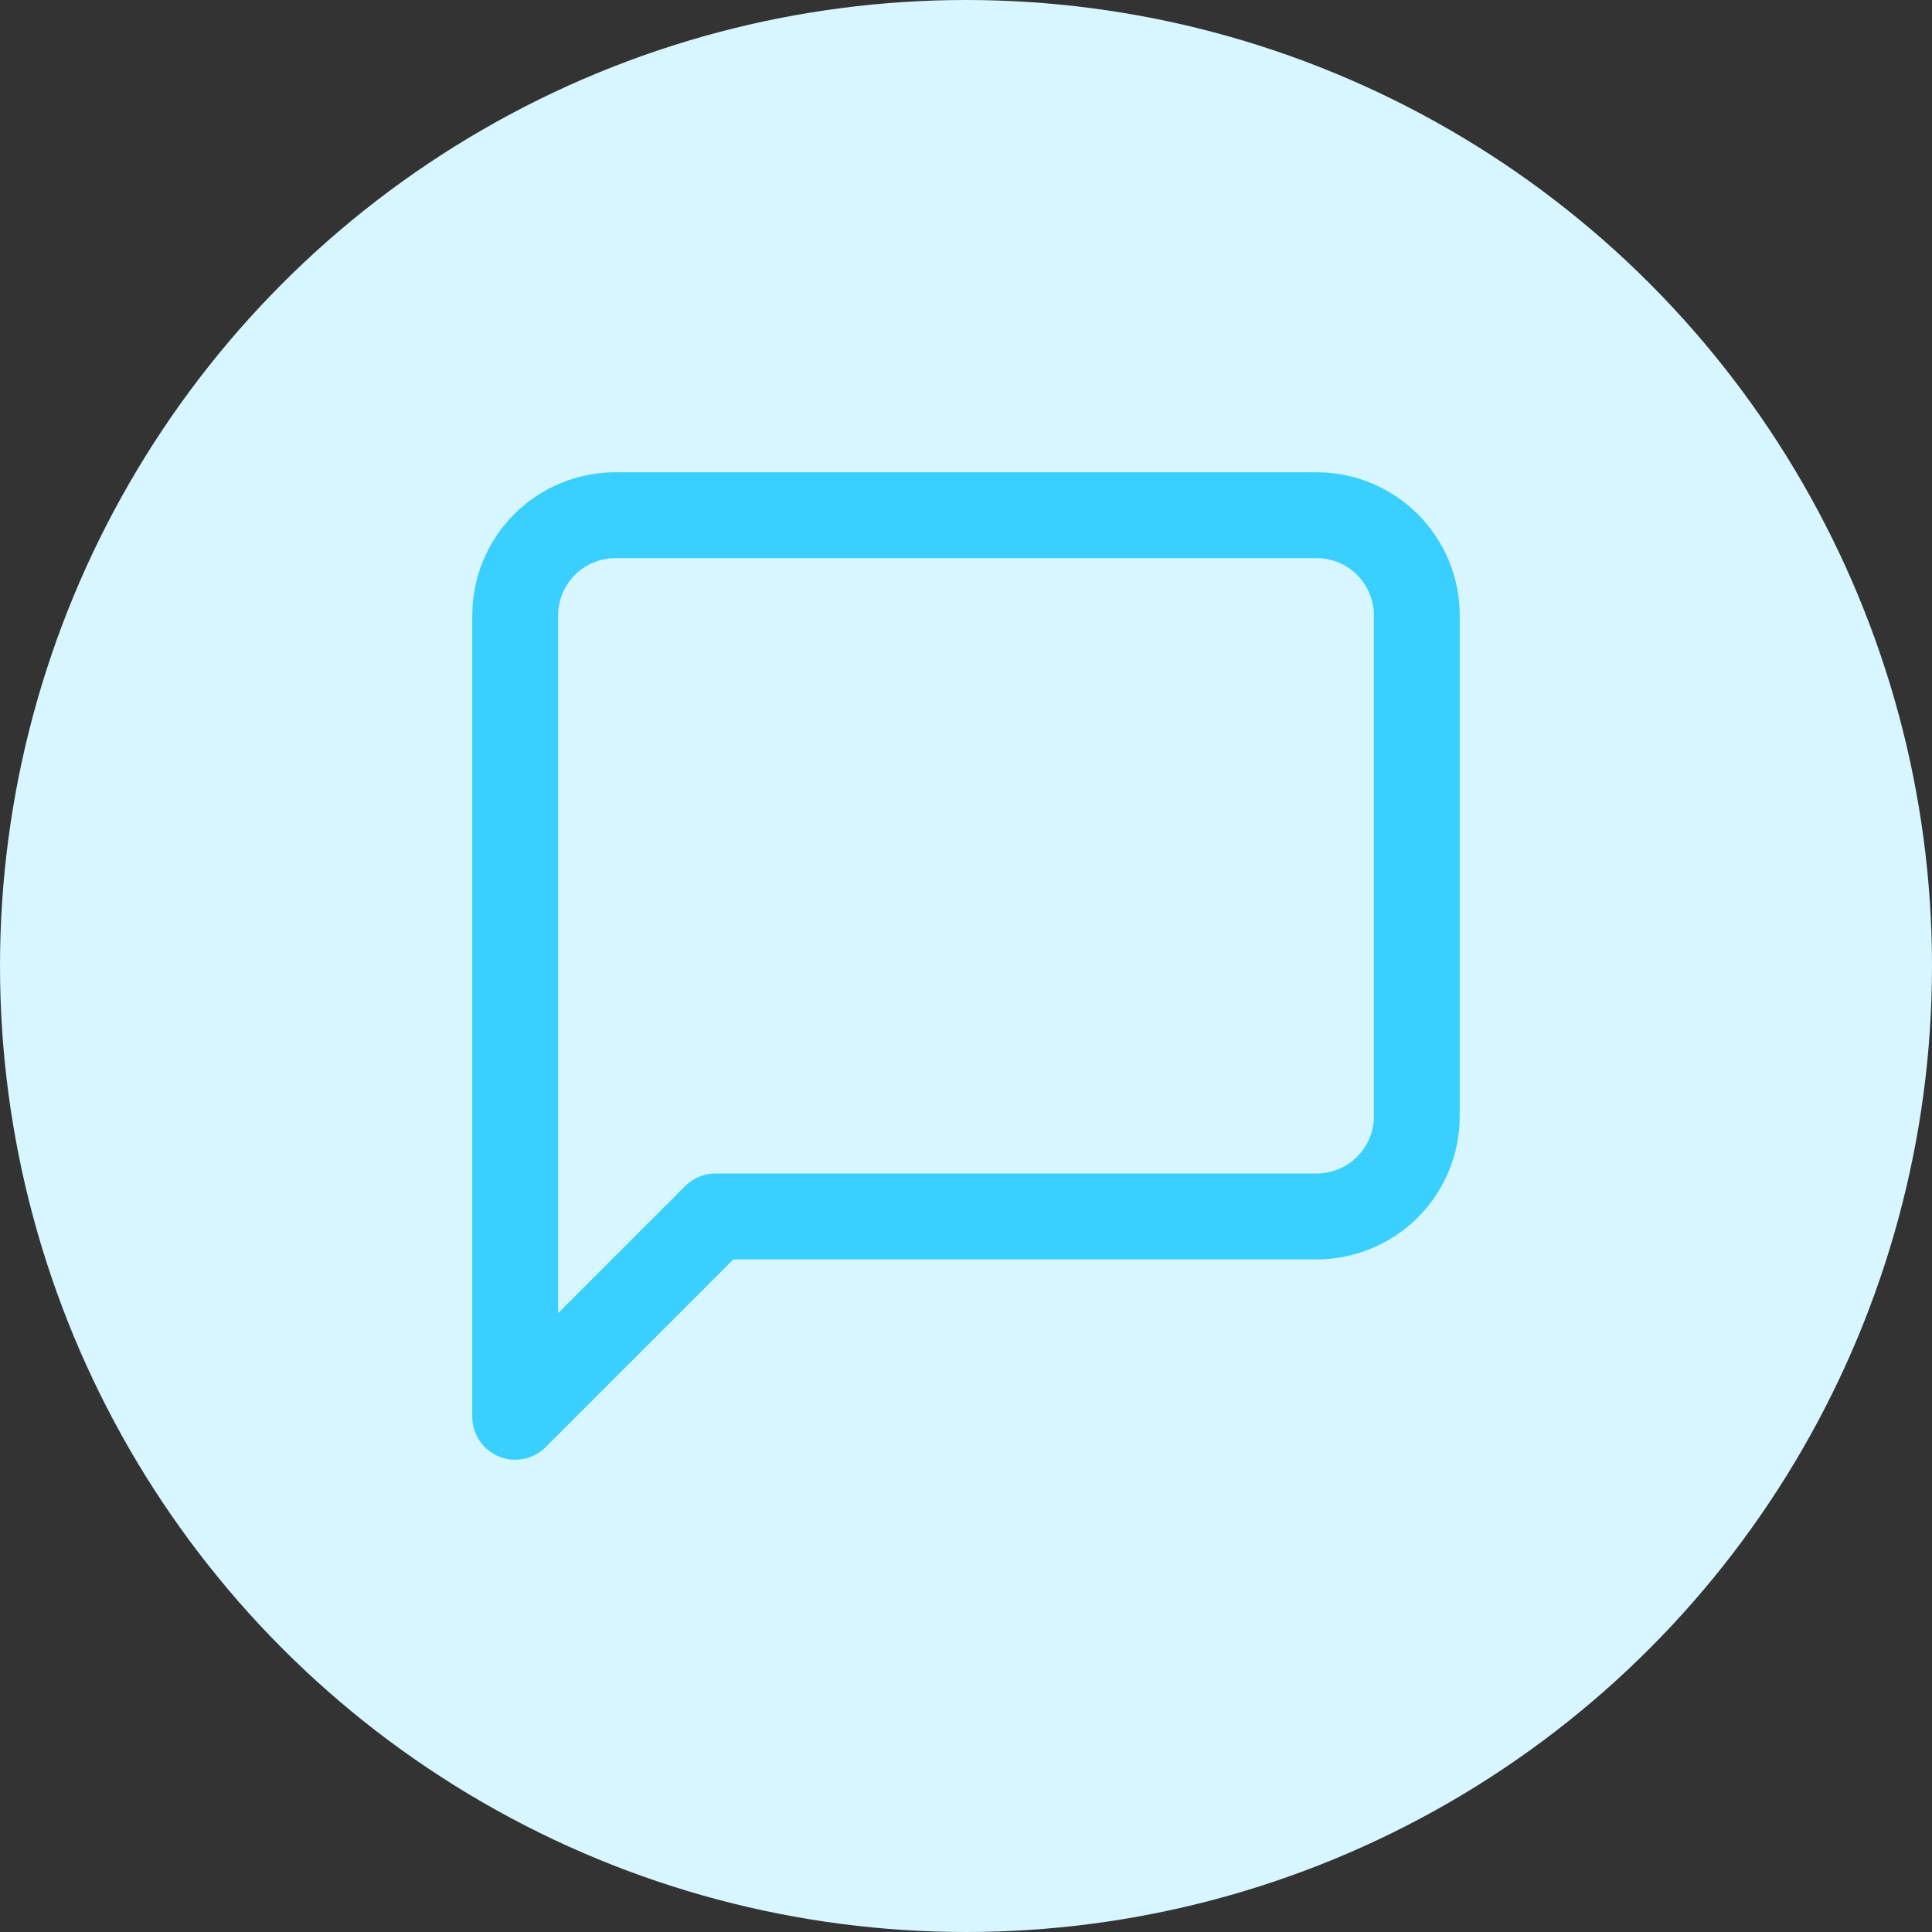
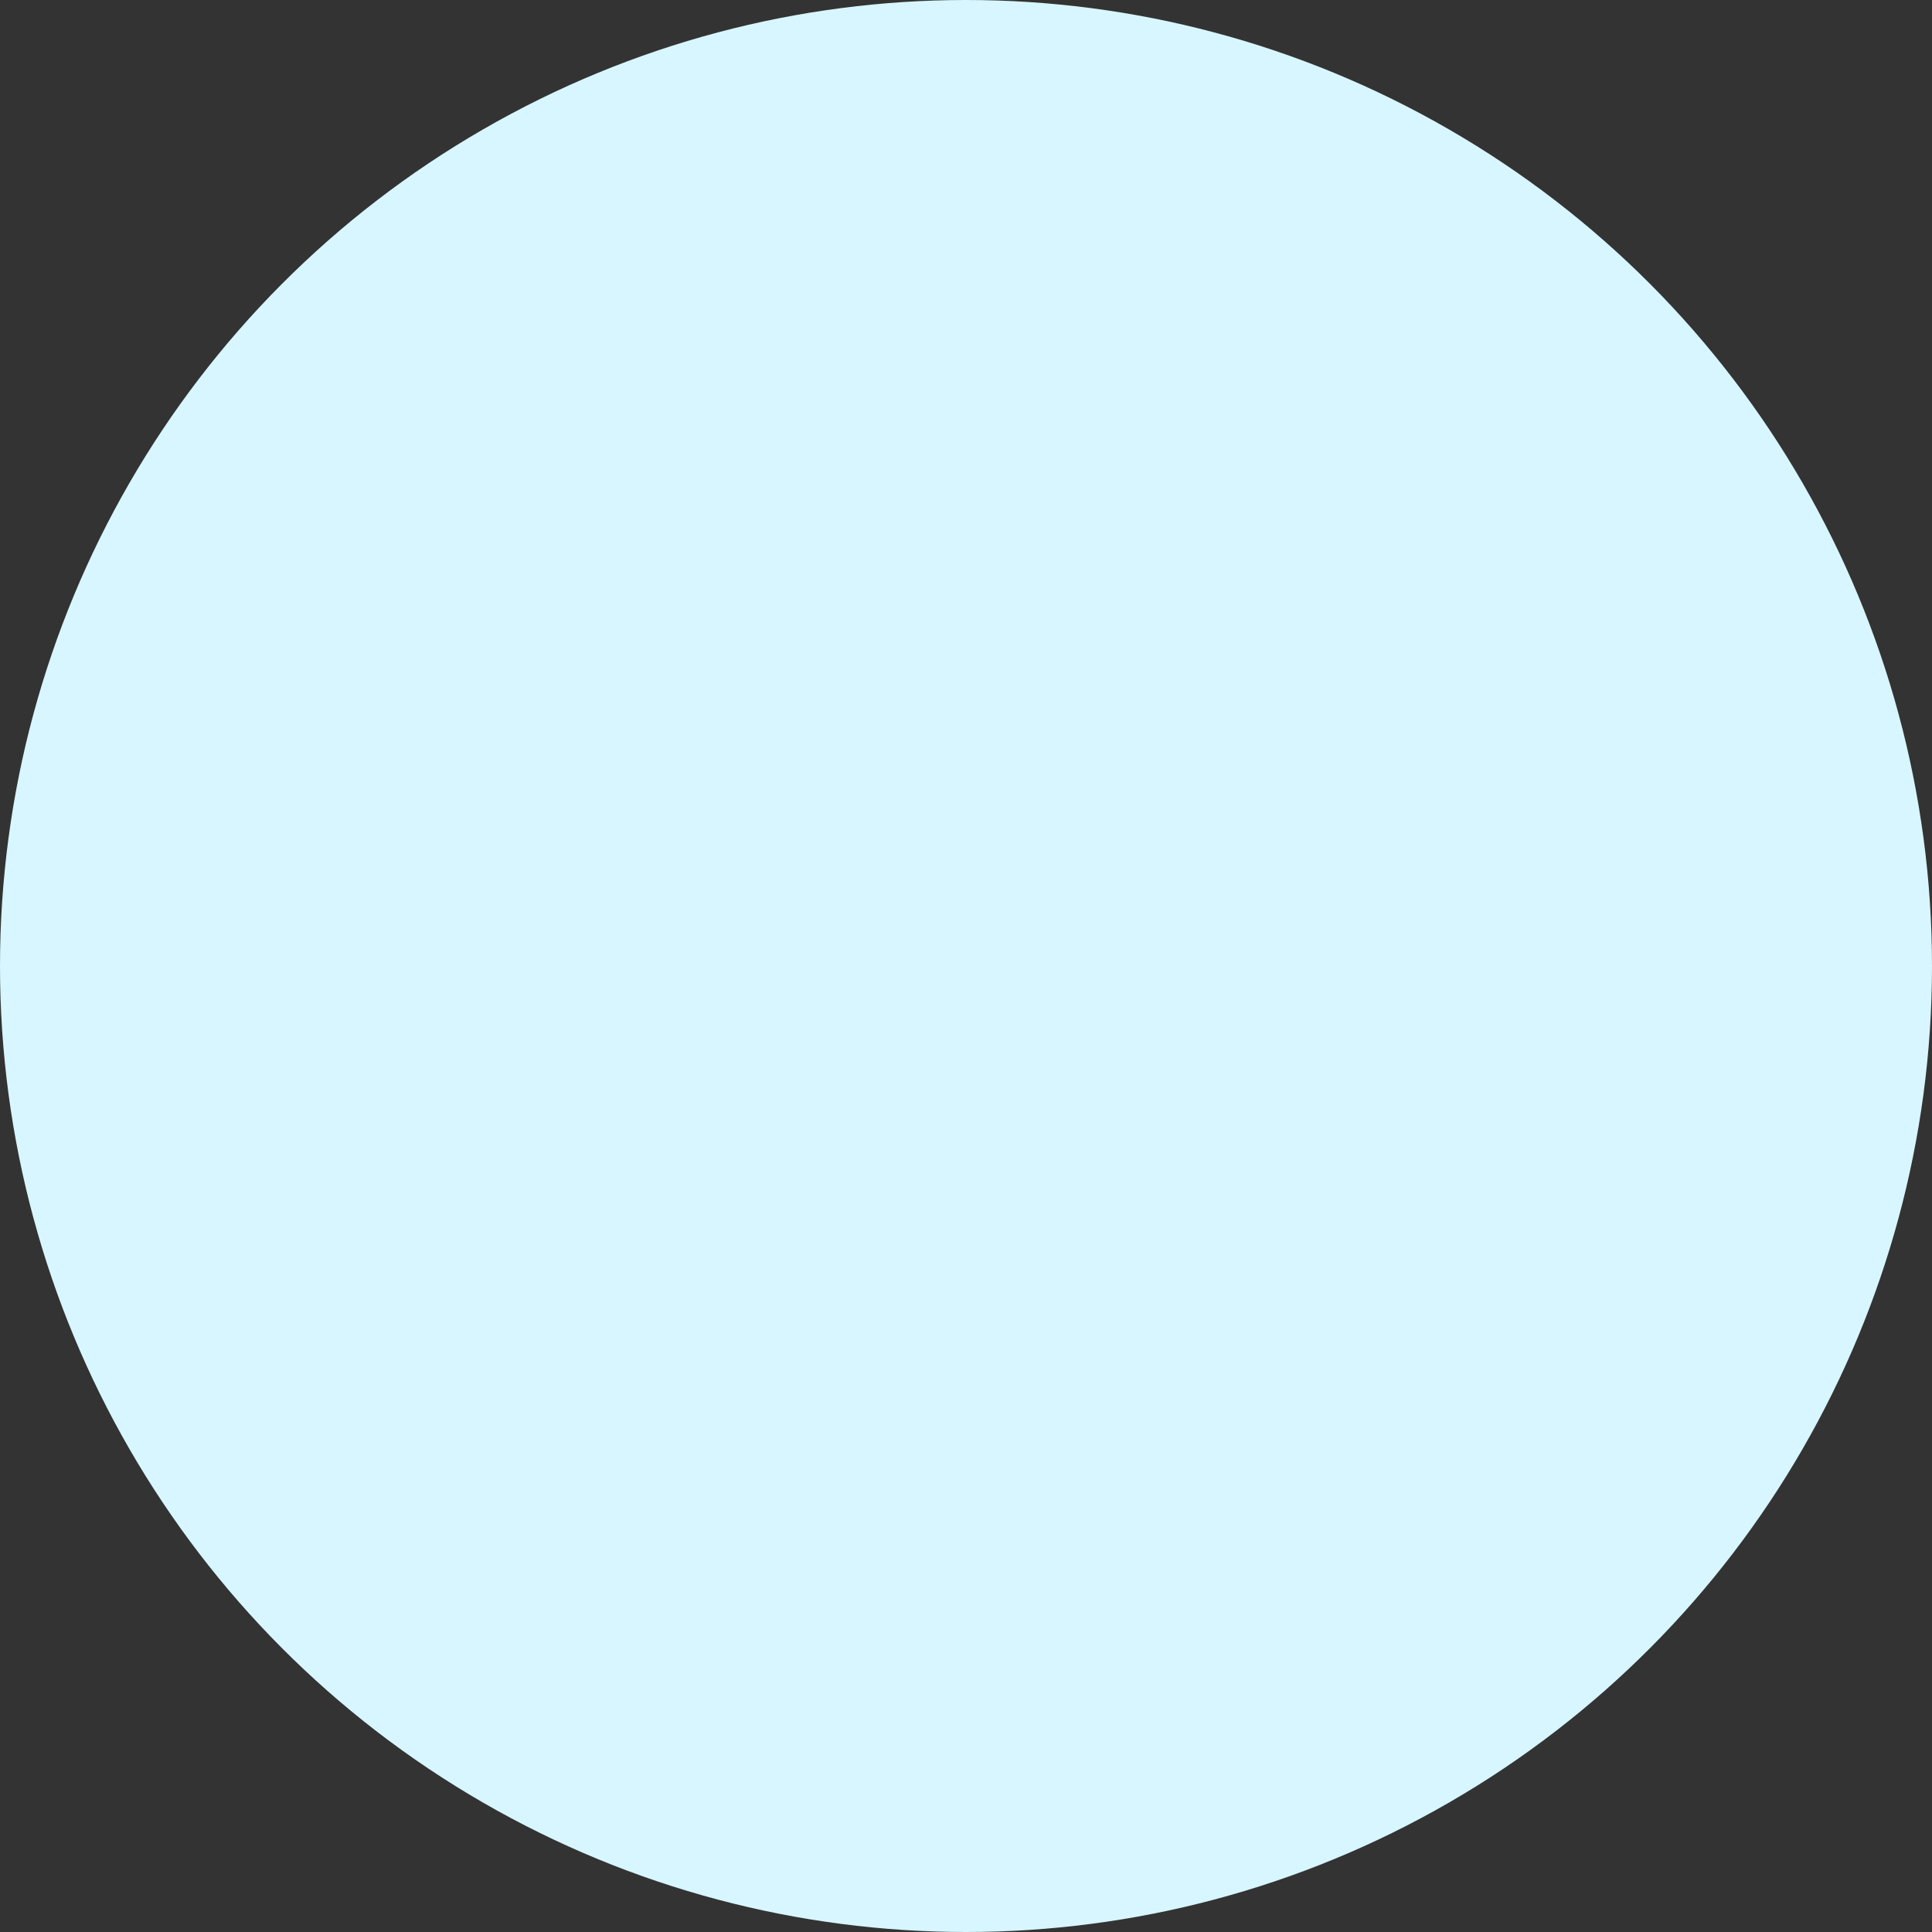
<svg xmlns="http://www.w3.org/2000/svg" width="90" height="90" viewBox="0 0 90 90" fill="none">
  <rect x="0" y="0" width="90" height="90" fill="#333333" stroke="none" />
  <circle cx="45" cy="45" r="45" fill="#D7F6FF" />
-   <path d="M66 52C66 53.238 65.508 54.425 64.633 55.3C63.758 56.175 62.571 56.667 61.333 56.667H33.333L24 66V28.667C24 27.429 24.492 26.242 25.367 25.367C26.242 24.492 27.429 24 28.667 24H61.333C62.571 24 63.758 24.492 64.633 25.367C65.508 26.242 66 27.429 66 28.667V52Z" stroke="#39D0FF" stroke-width="4" stroke-linecap="round" stroke-linejoin="round" />
</svg>